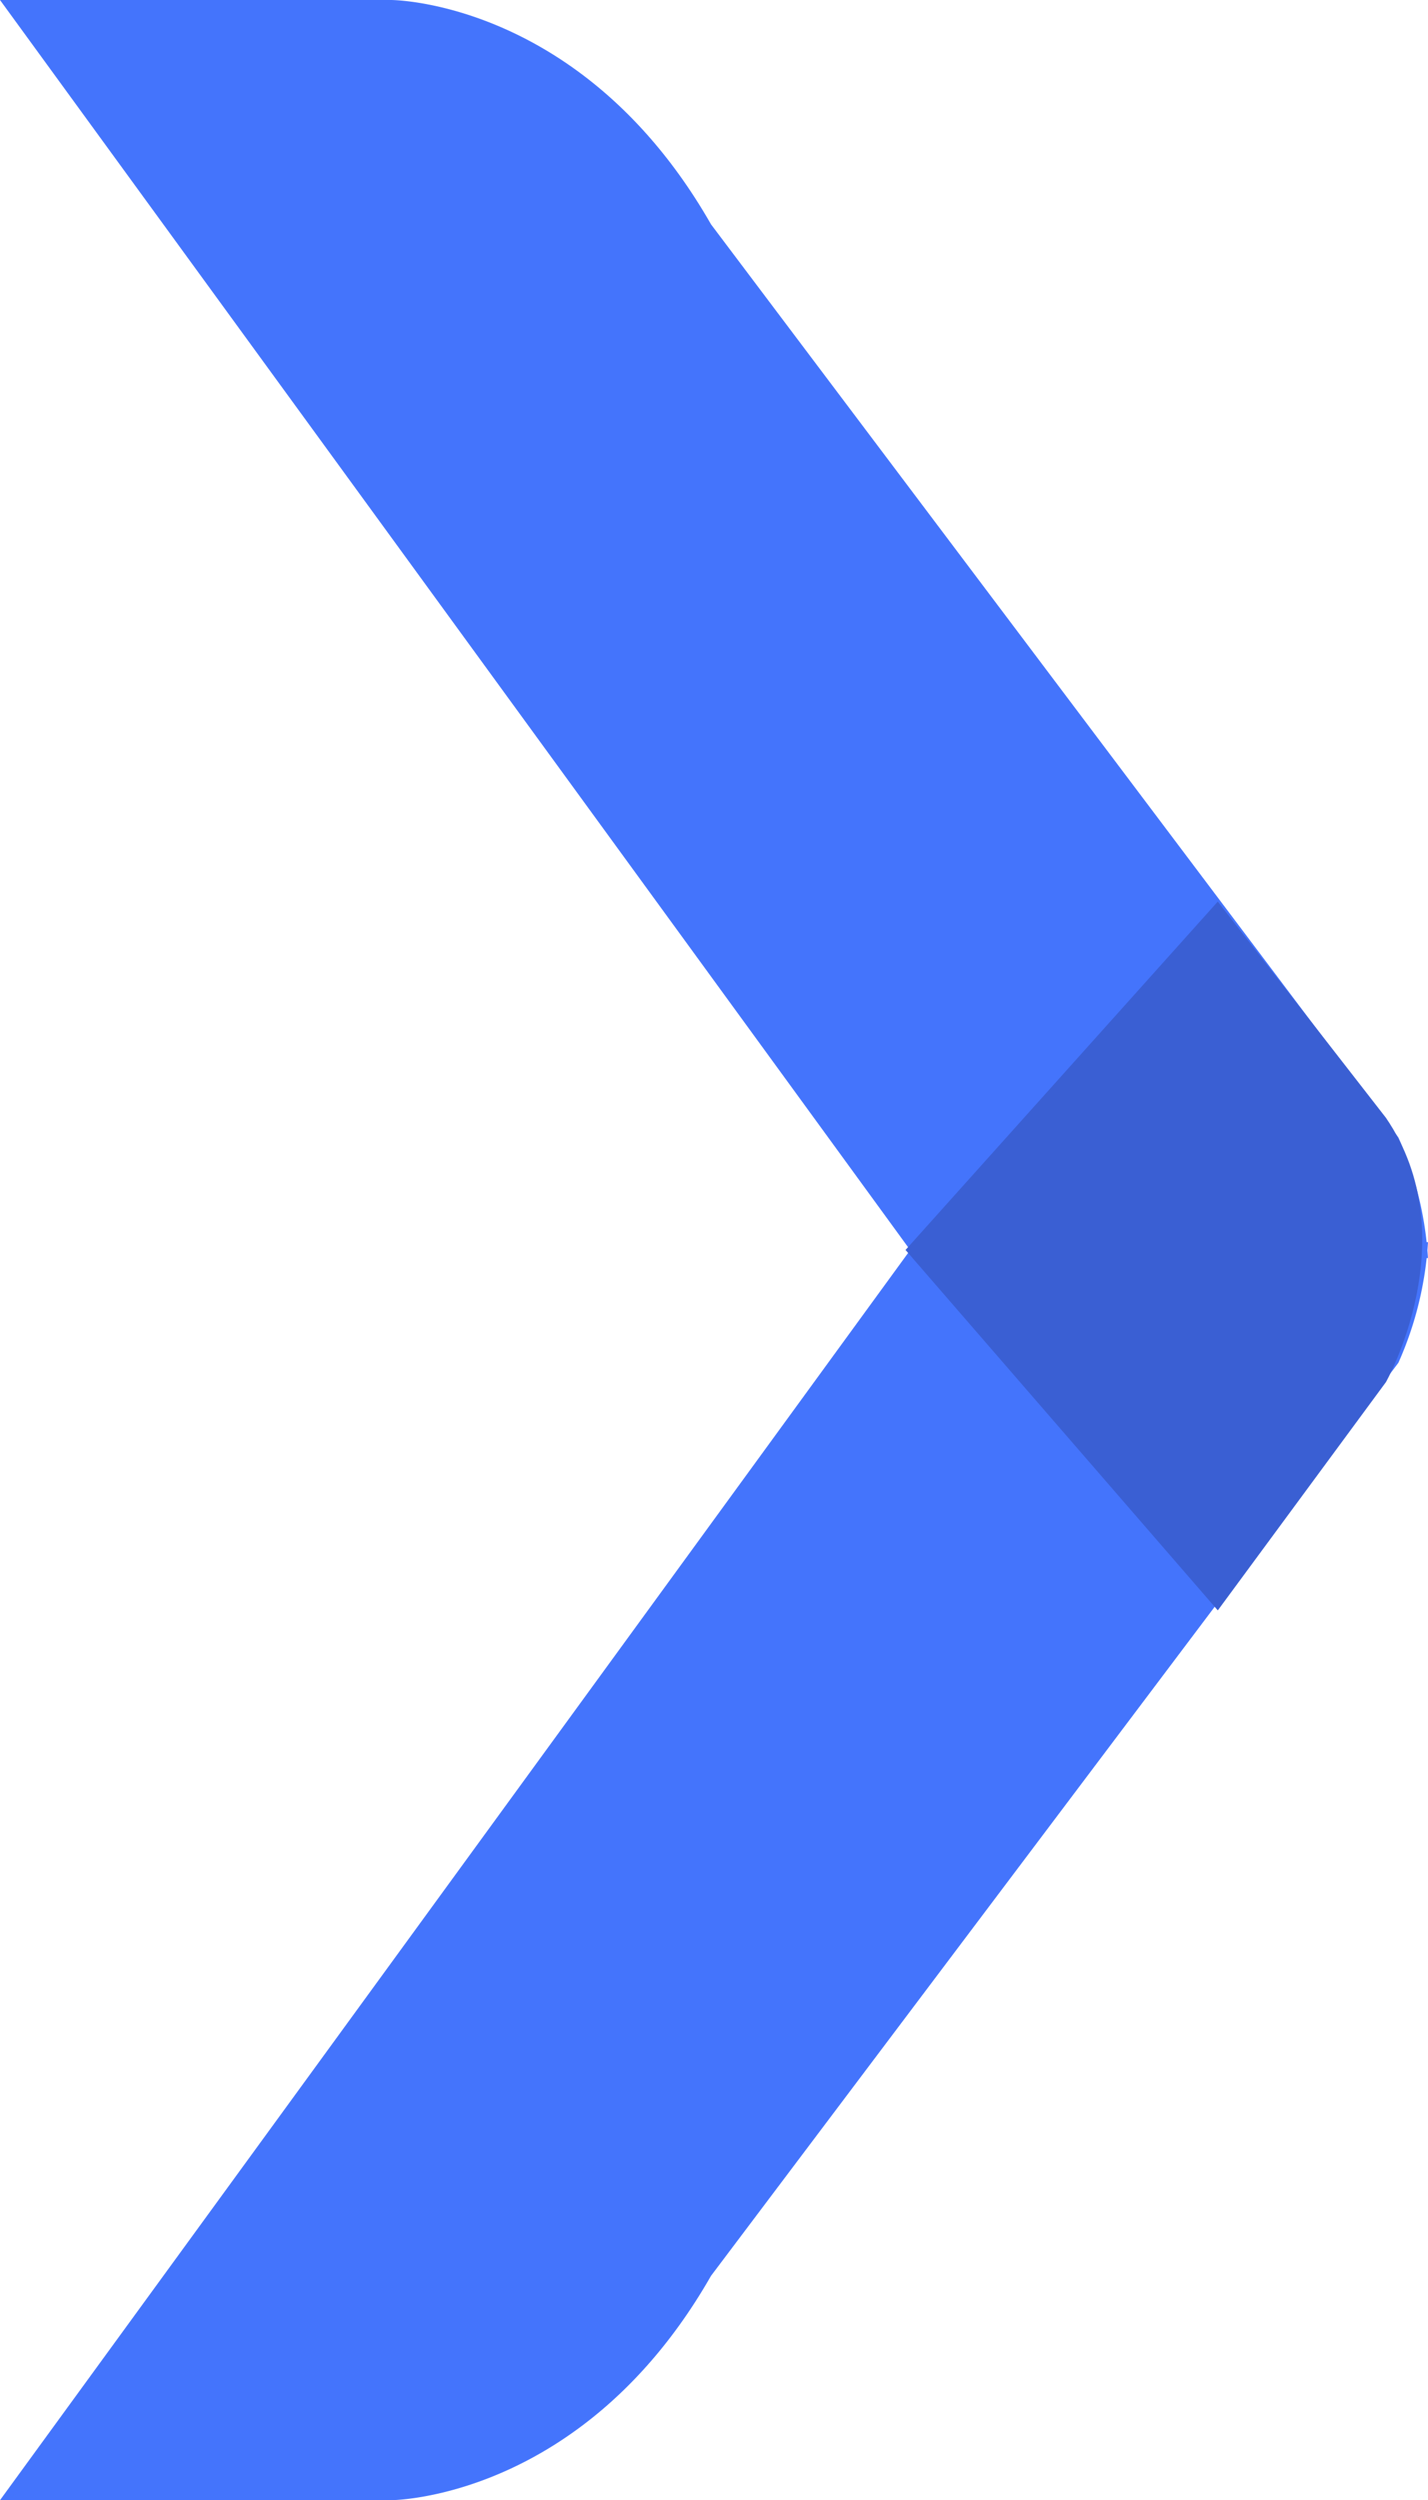
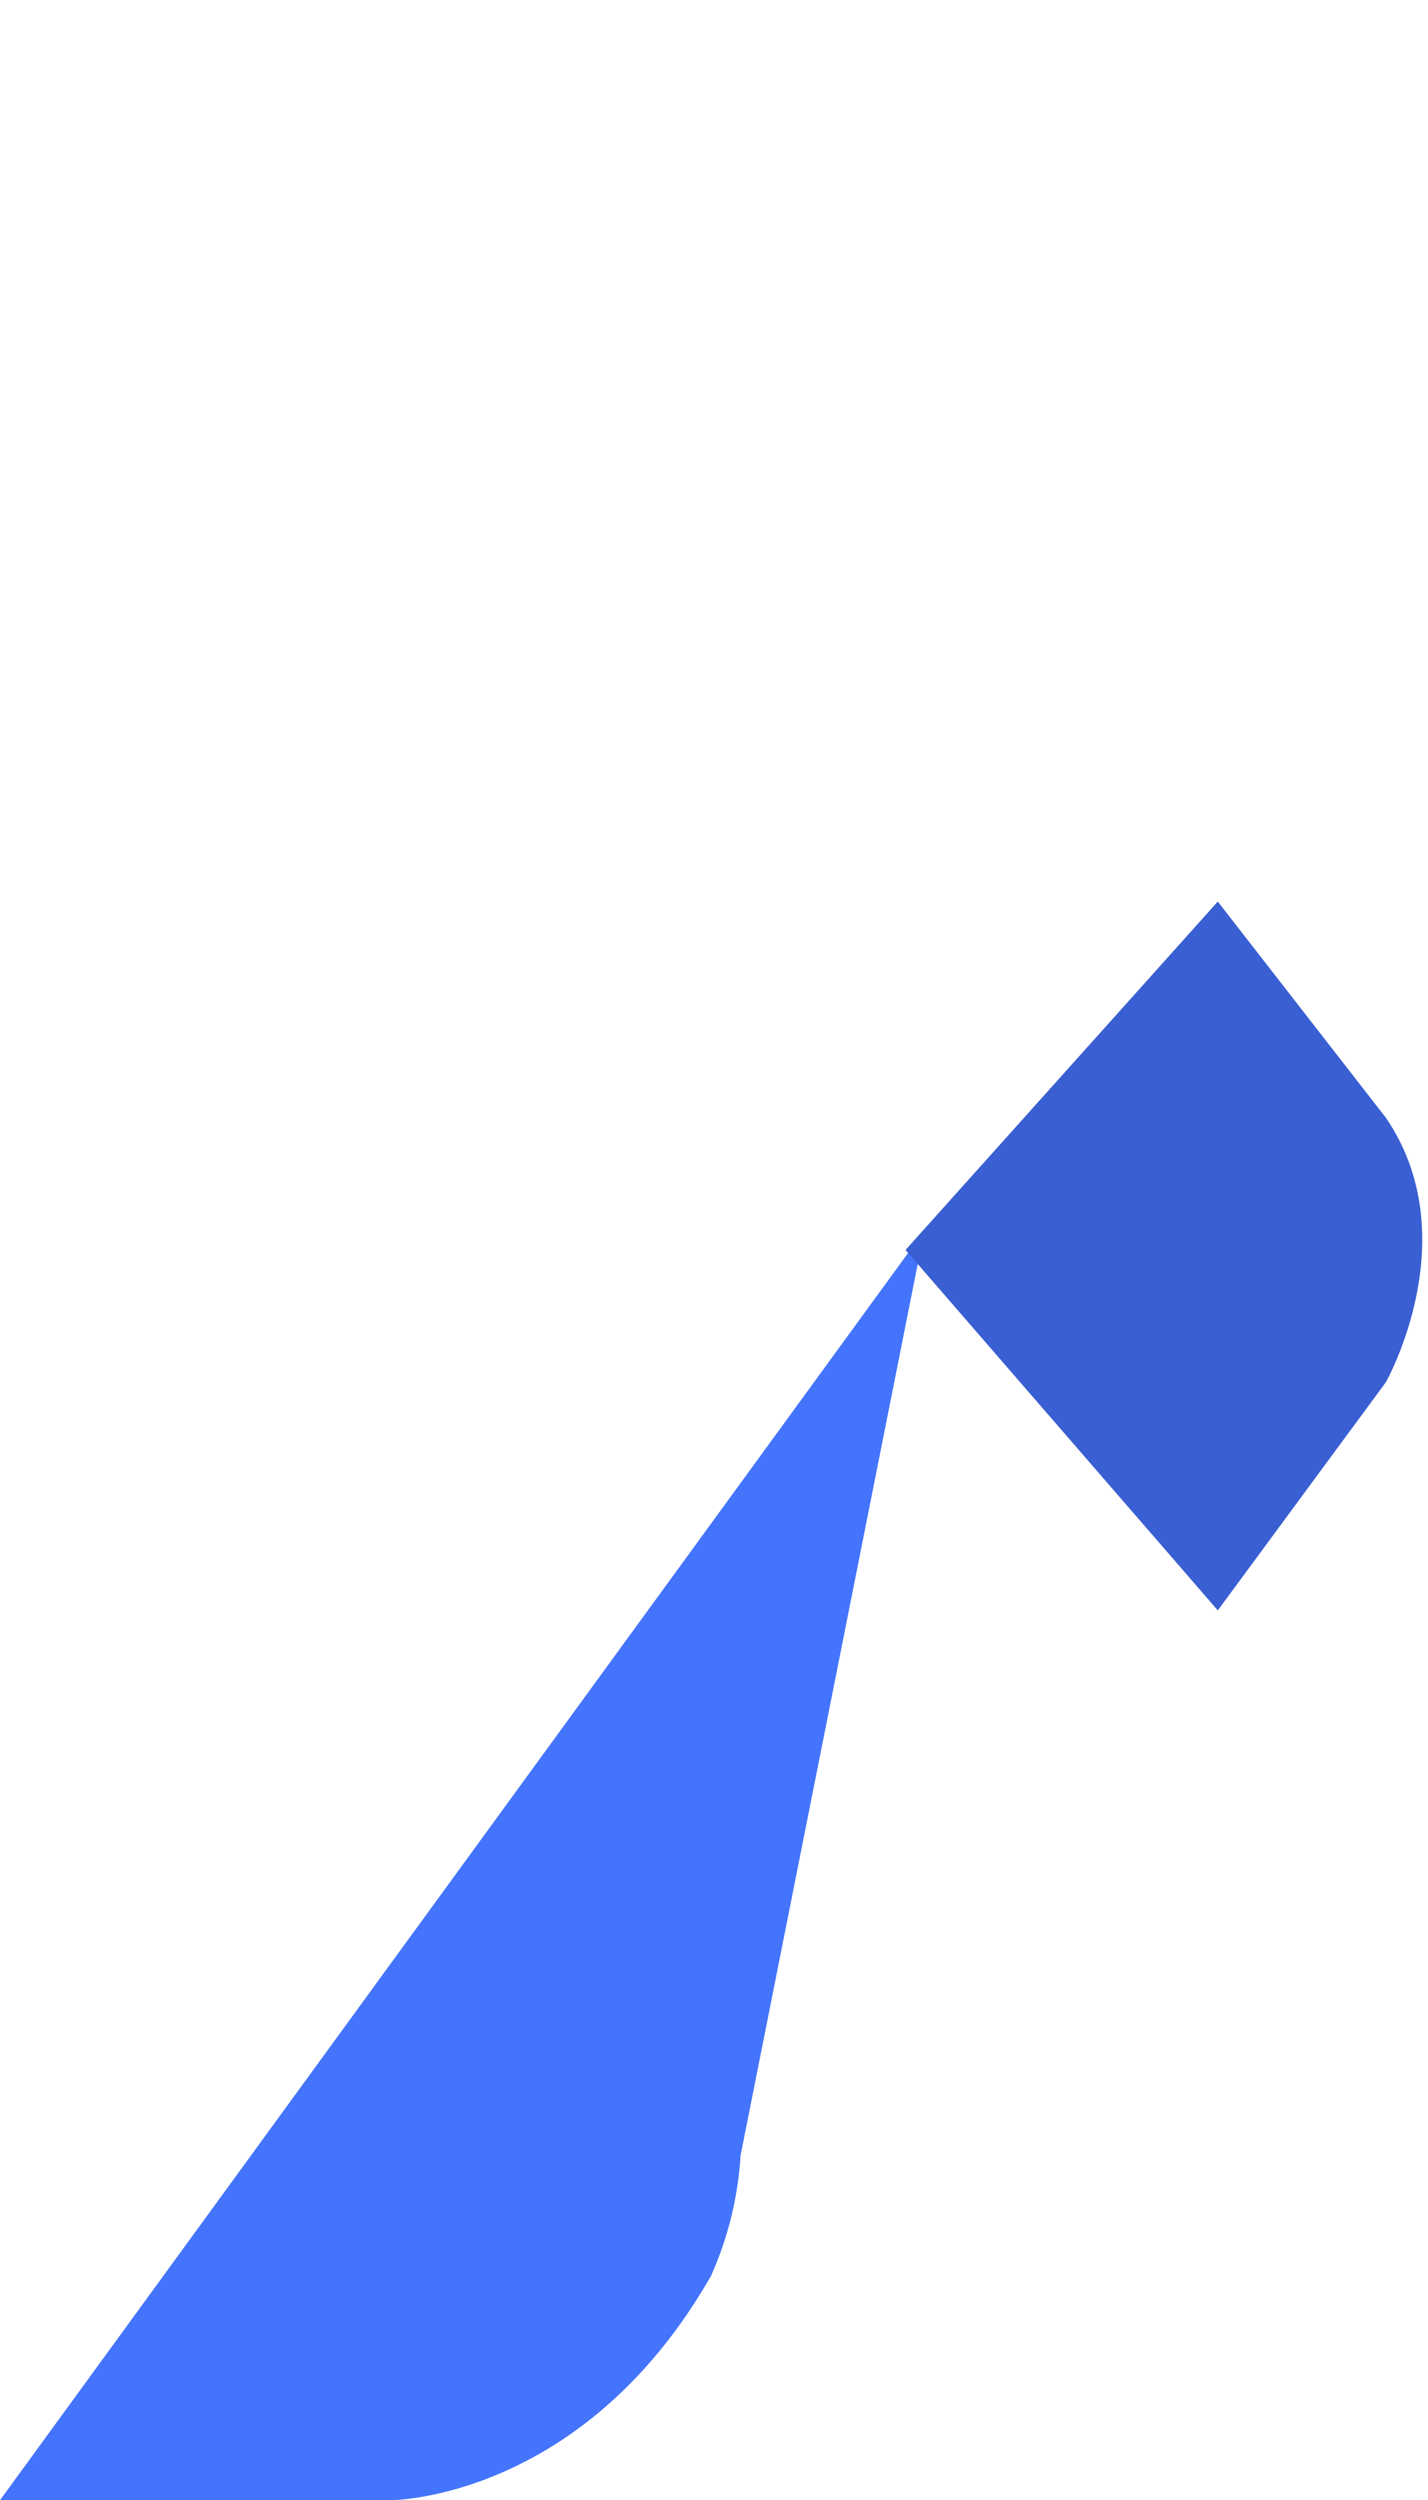
<svg xmlns="http://www.w3.org/2000/svg" width="40" height="70" viewBox="0 0 40 70">
  <defs>
    <style>.a{fill:#4474fc;}.b{fill:#3a5fd3;}</style>
  </defs>
  <g transform="translate(-687.847 -565.182)">
-     <path class="a" d="M713.74,600.73l-25.893-35.548H698.8s5.373,0,8.963,6.281l19.254,25.567a9.72,9.72,0,0,1,.829,3.377" transform="translate(0)" />
-     <path class="a" d="M713.74,617.5l-25.893,35.548H698.8s5.373,0,8.963-6.281L727.018,621.2a9.72,9.72,0,0,0,.829-3.376" transform="translate(0 -17.861)" />
+     <path class="a" d="M713.74,617.5l-25.893,35.548H698.8s5.373,0,8.963-6.281a9.72,9.72,0,0,0,.829-3.376" transform="translate(0 -17.861)" />
    <path class="b" d="M726.7,613.122l8.747,10.092,4.71-6.392s2.287-4.049,0-7.4l-4.71-6.055Z" transform="translate(-13.488 -12.941)" />
  </g>
</svg>